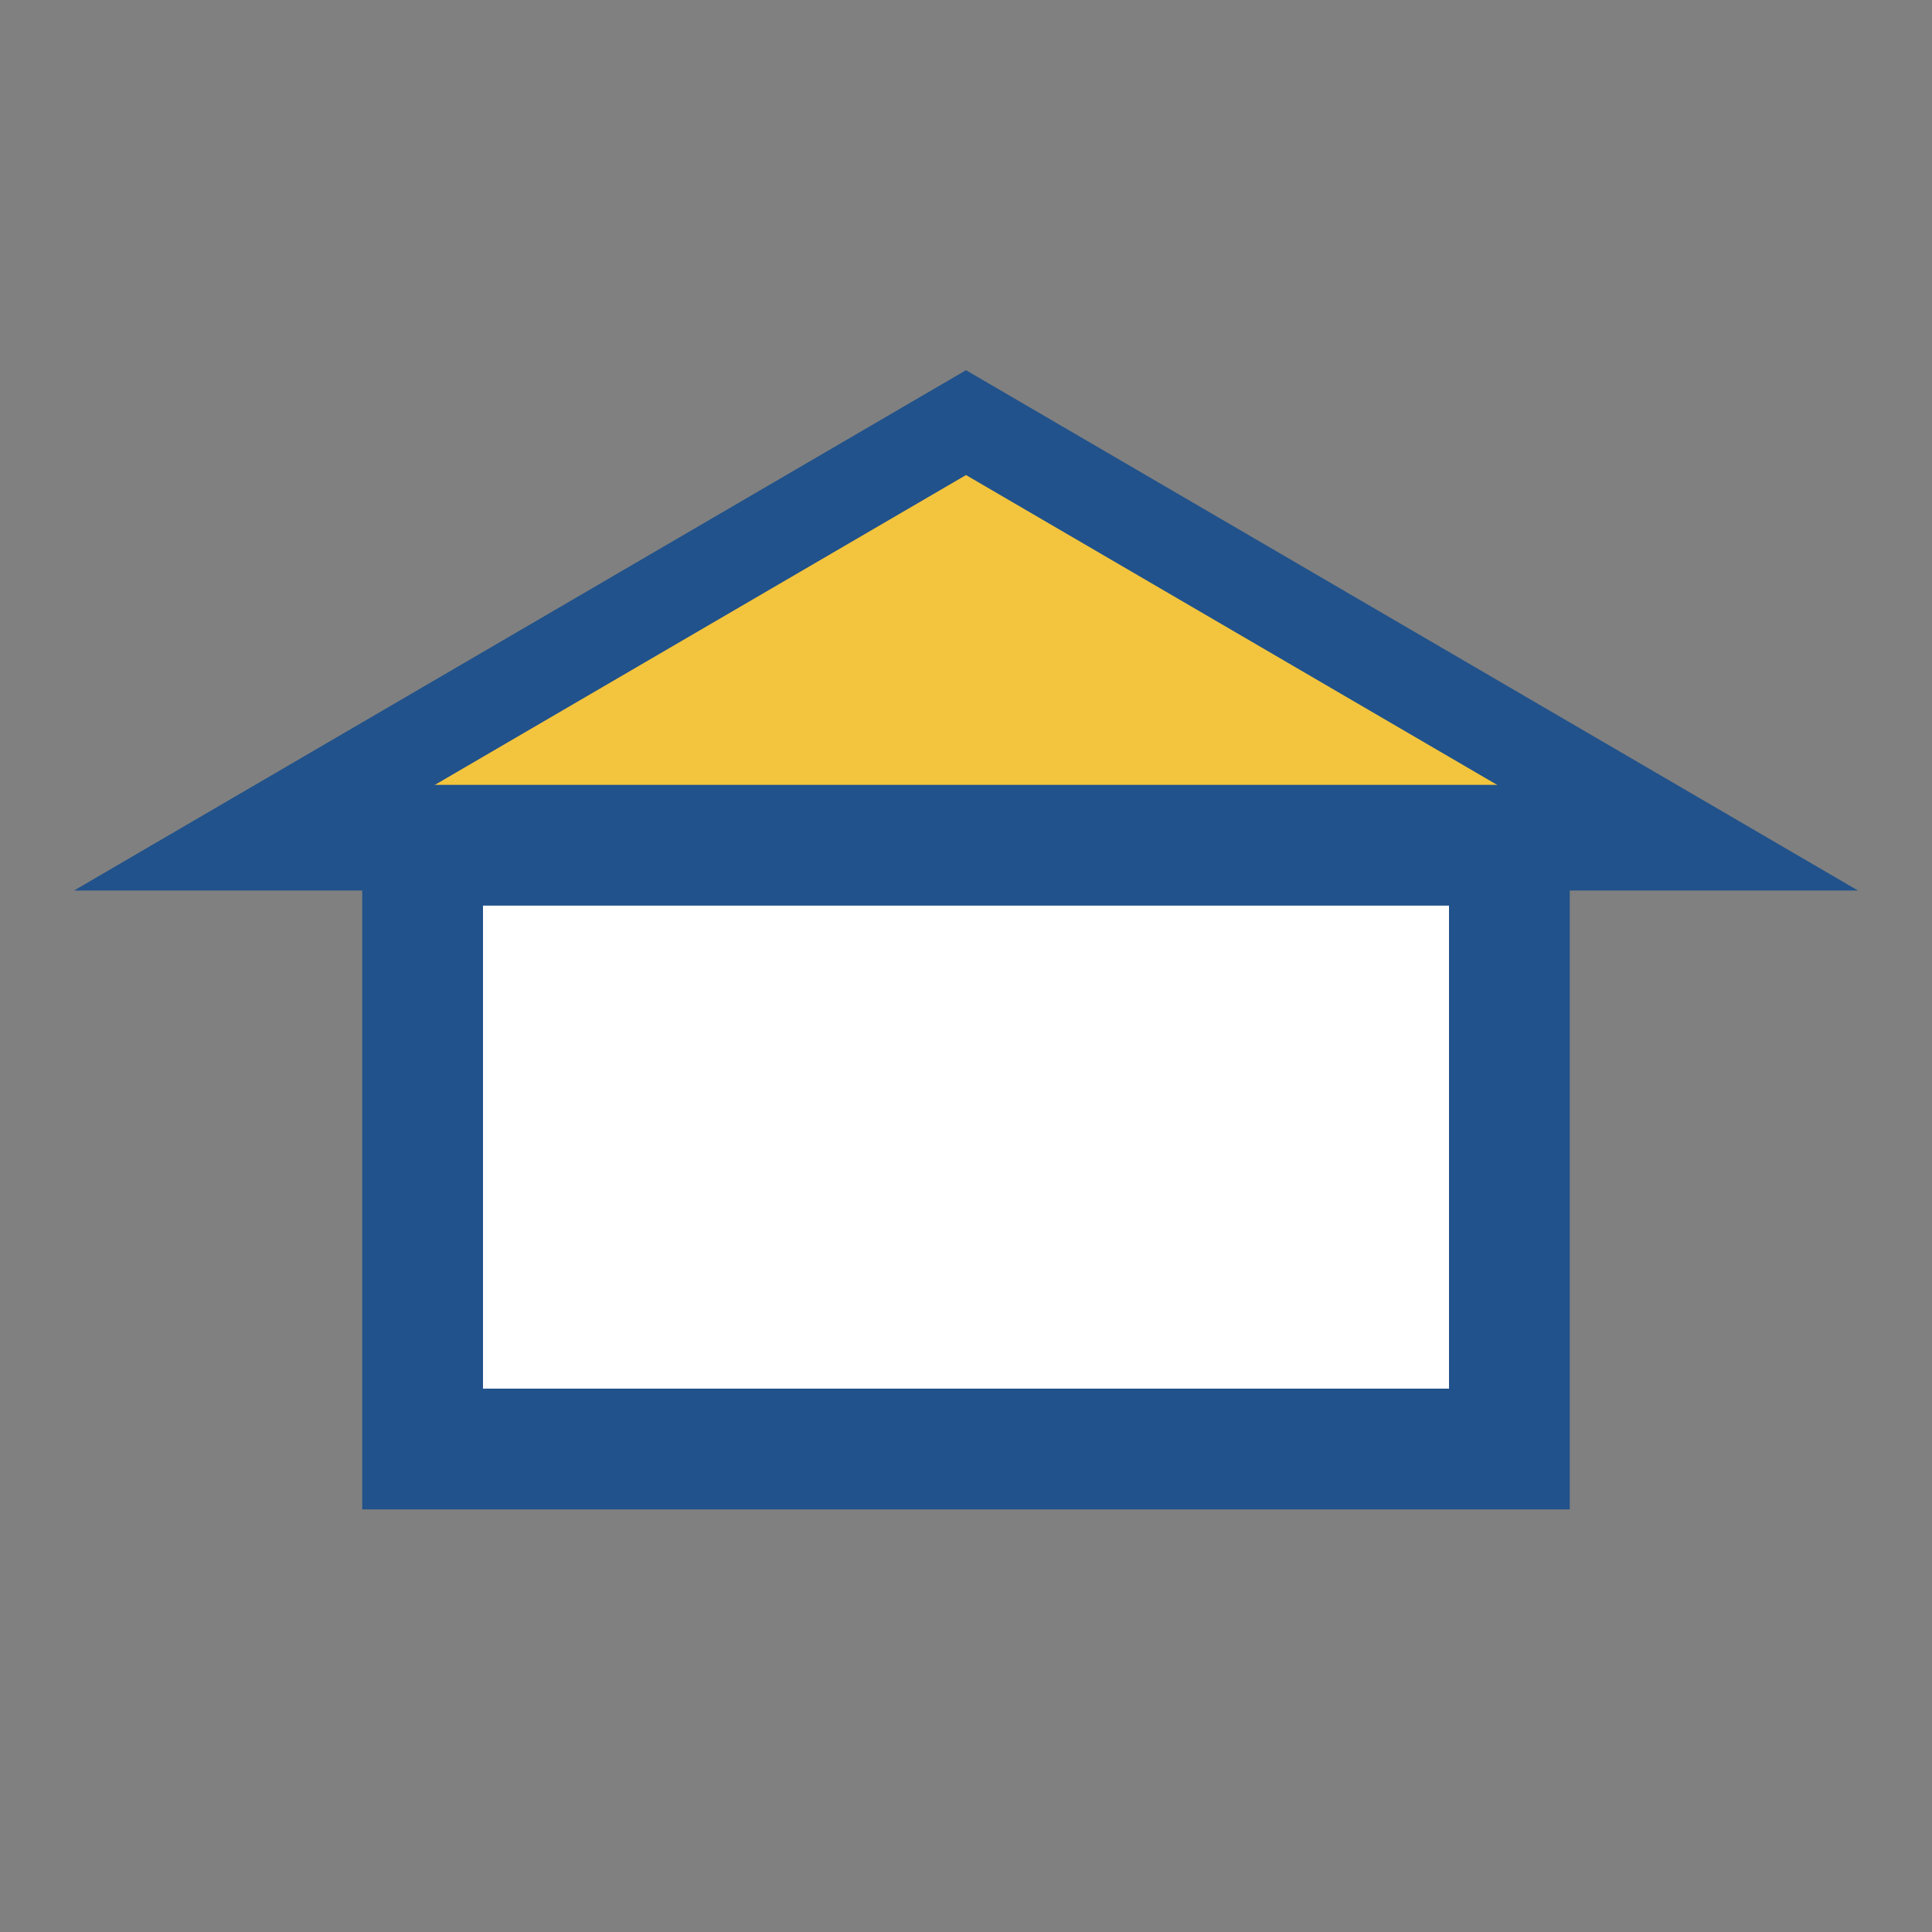
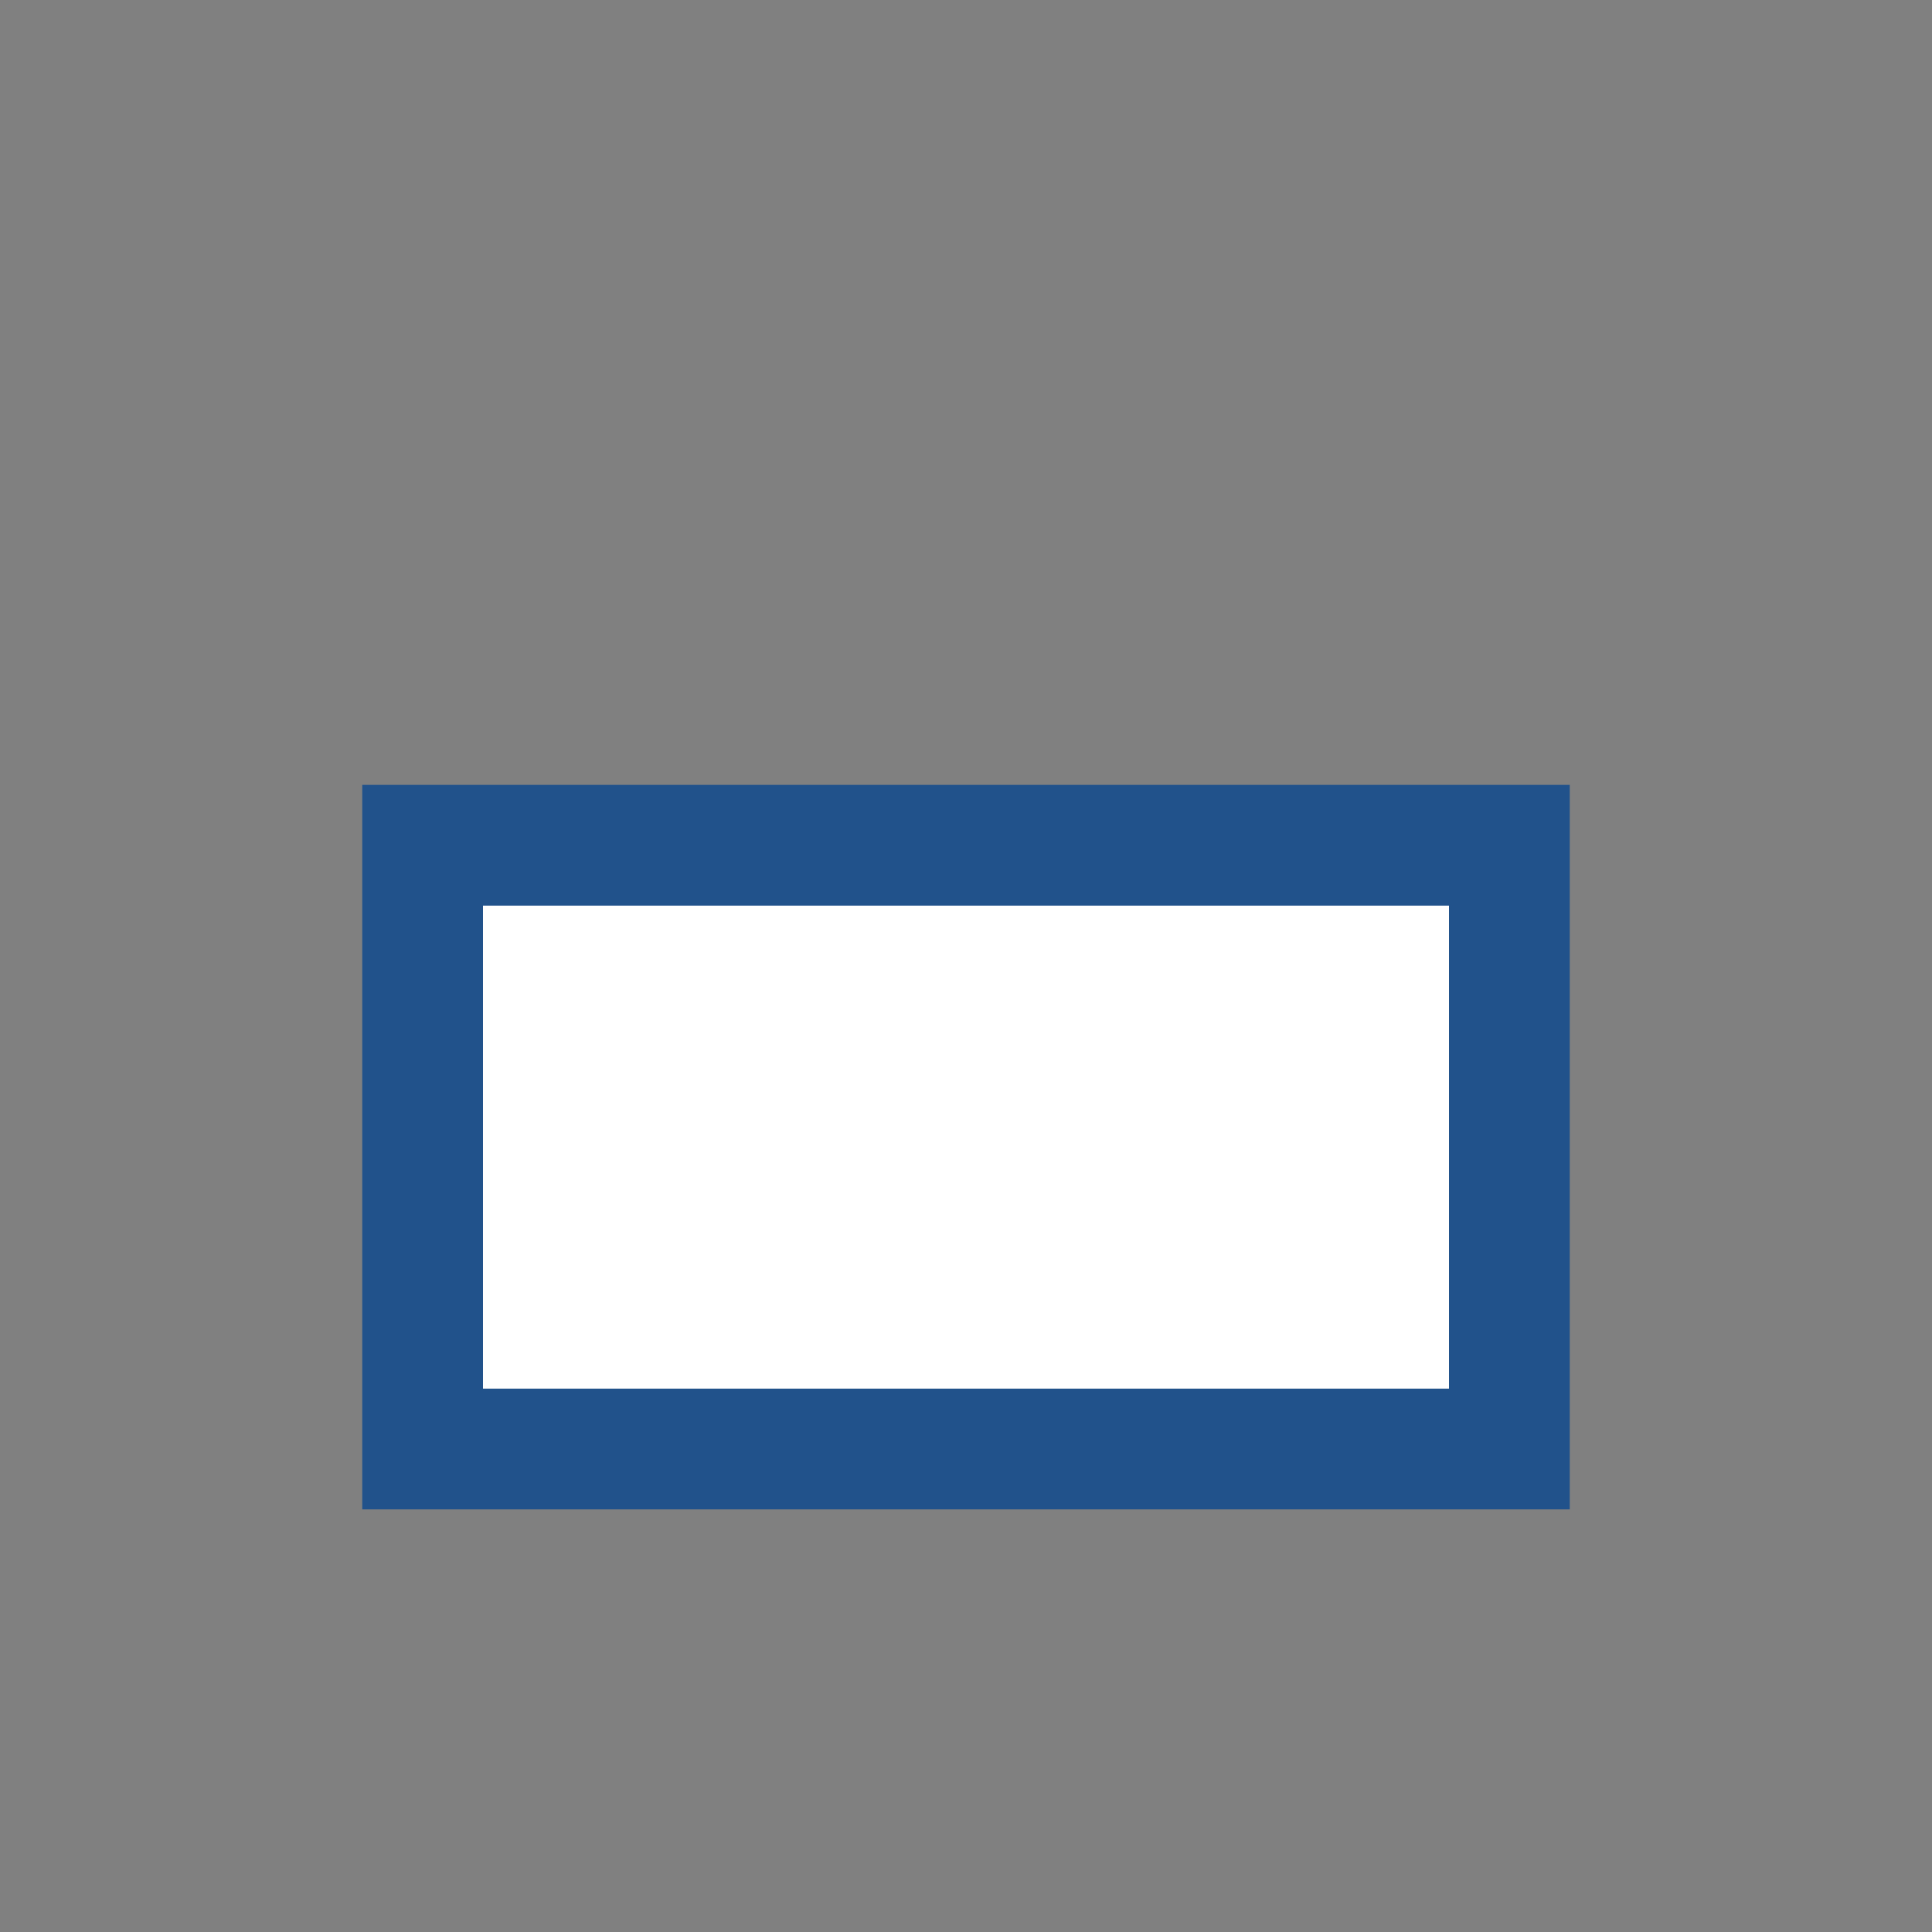
<svg xmlns="http://www.w3.org/2000/svg" width="32" height="32" viewBox="0 0 32 32">
  <rect x="0" y="0" width="32" height="32" fill="#808080" stroke="none" />
-   <polygon points="16,7 28,14 4,14" fill="#F3C43D" stroke="#21528B" stroke-width="1.5" />
  <rect x="7" y="14" width="18" height="10" fill="#FFF" stroke="#21528B" stroke-width="2" />
</svg>